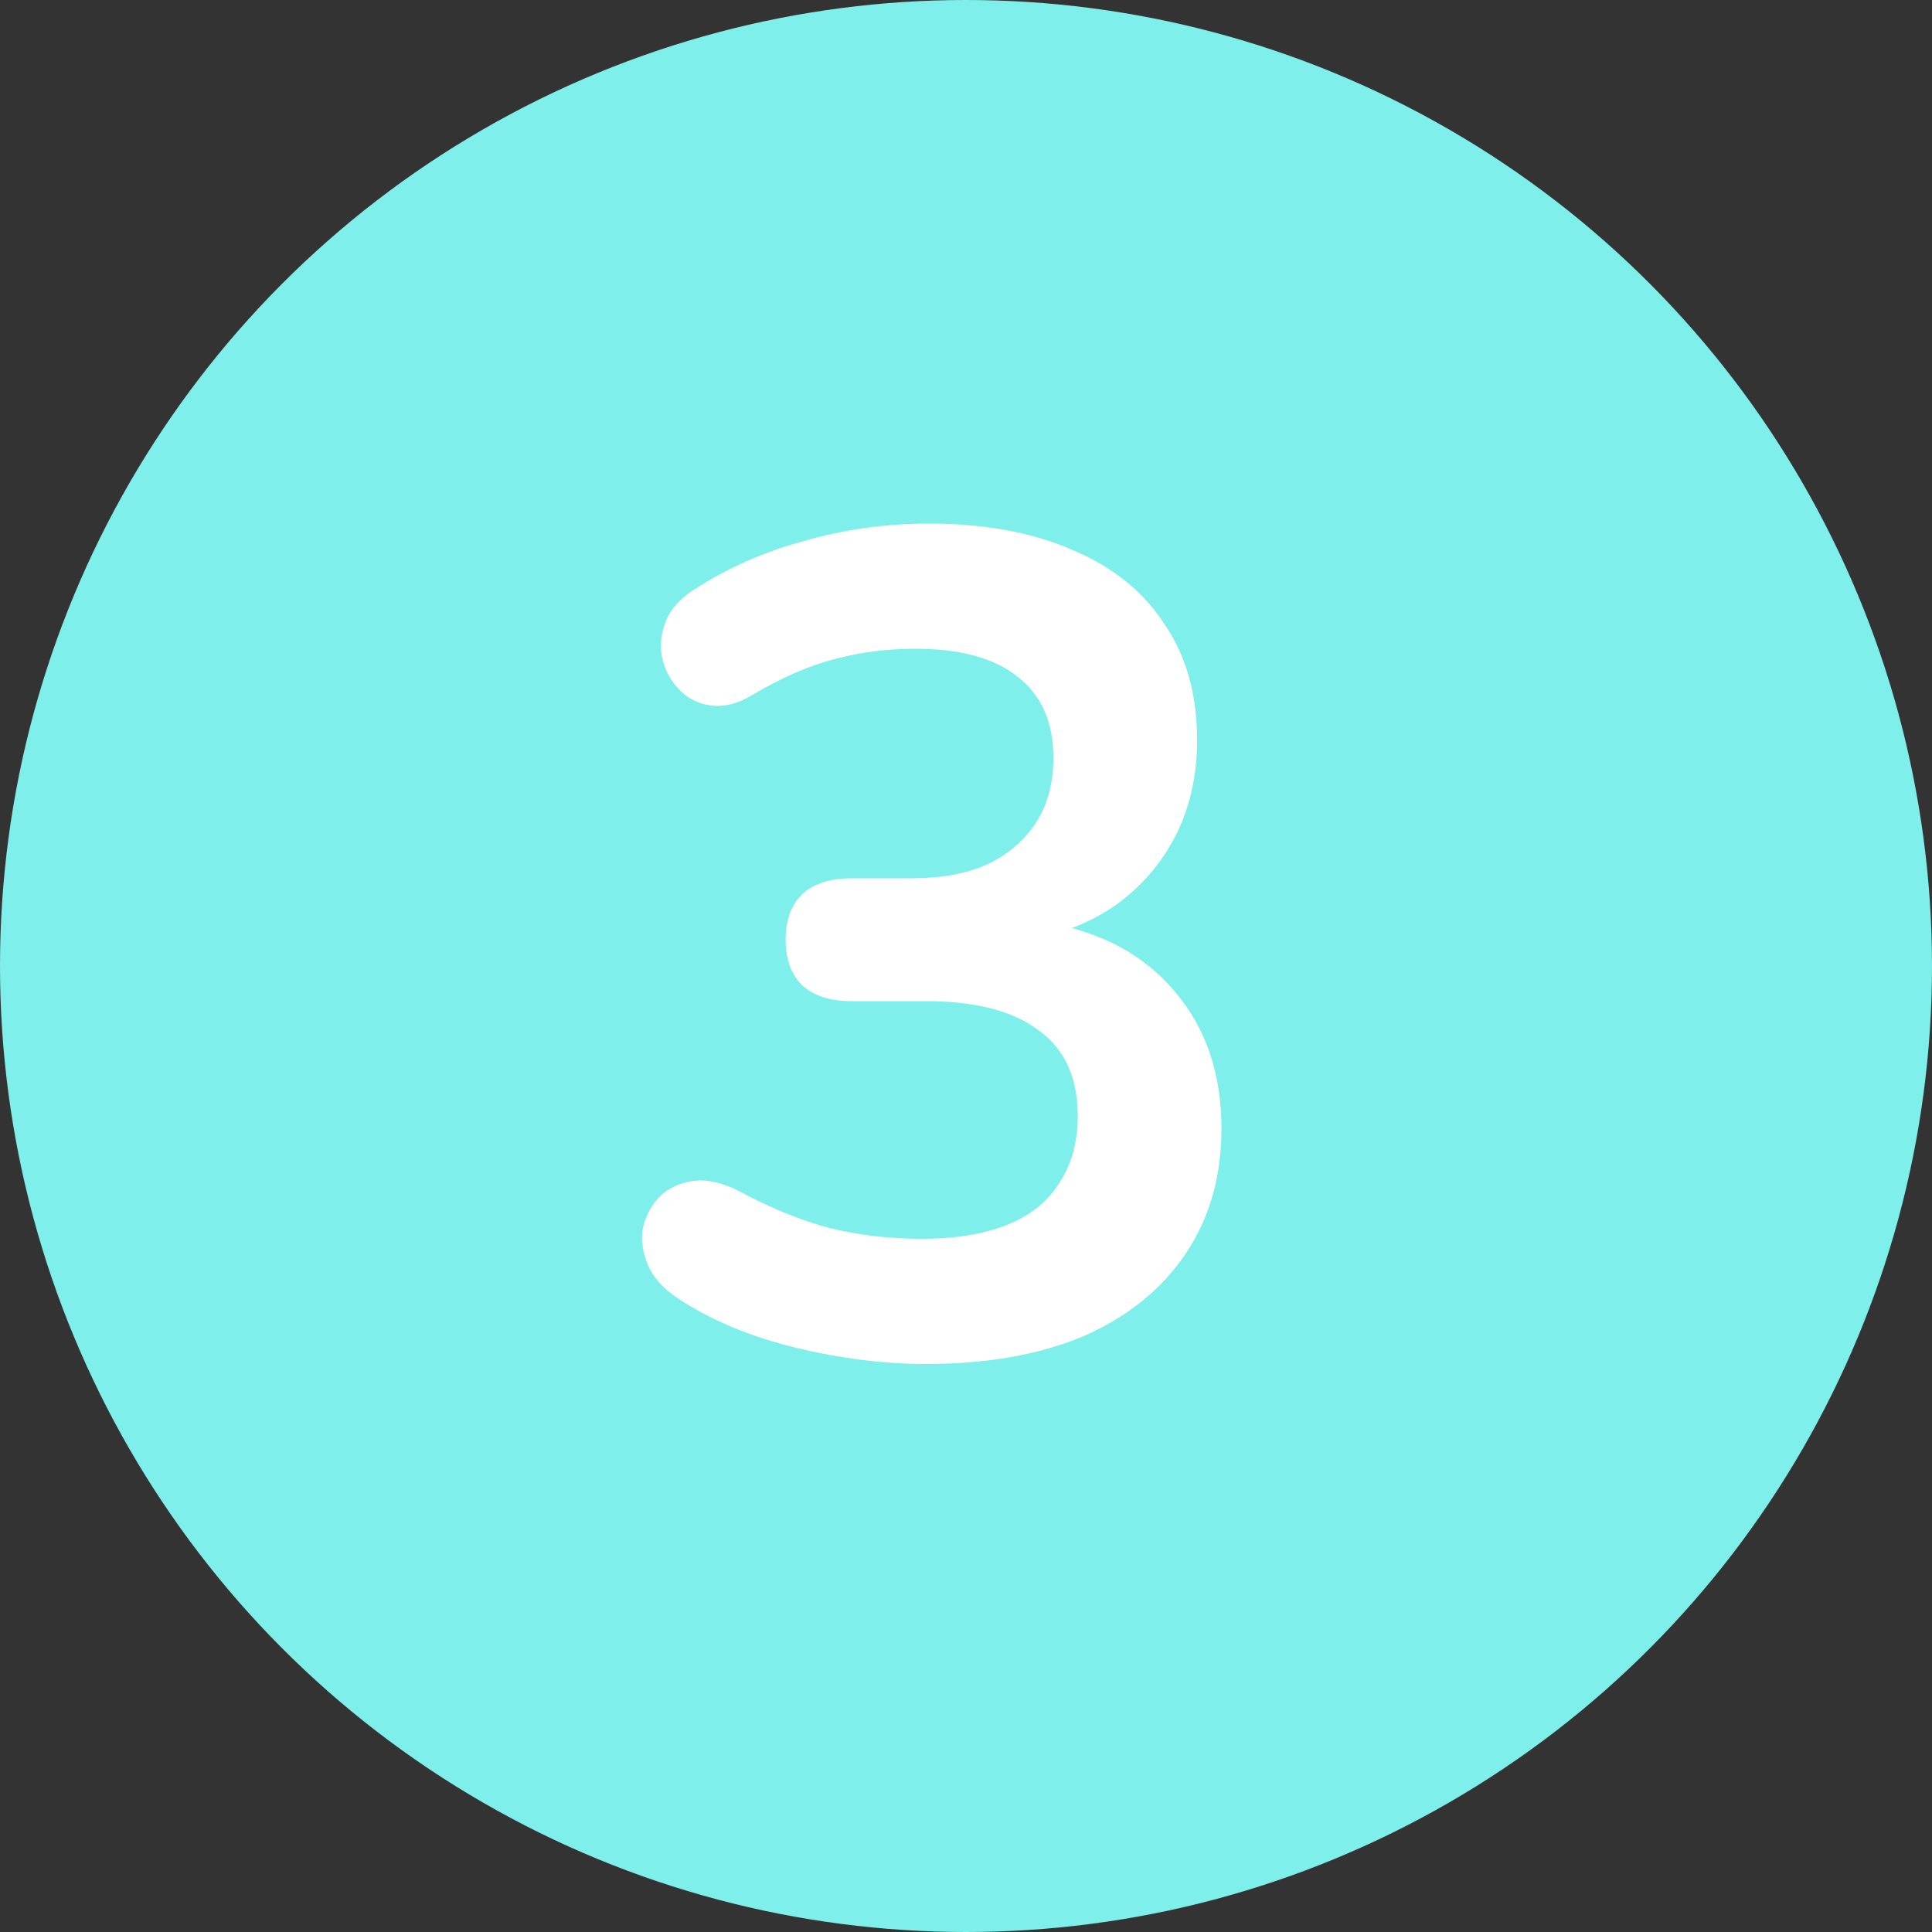
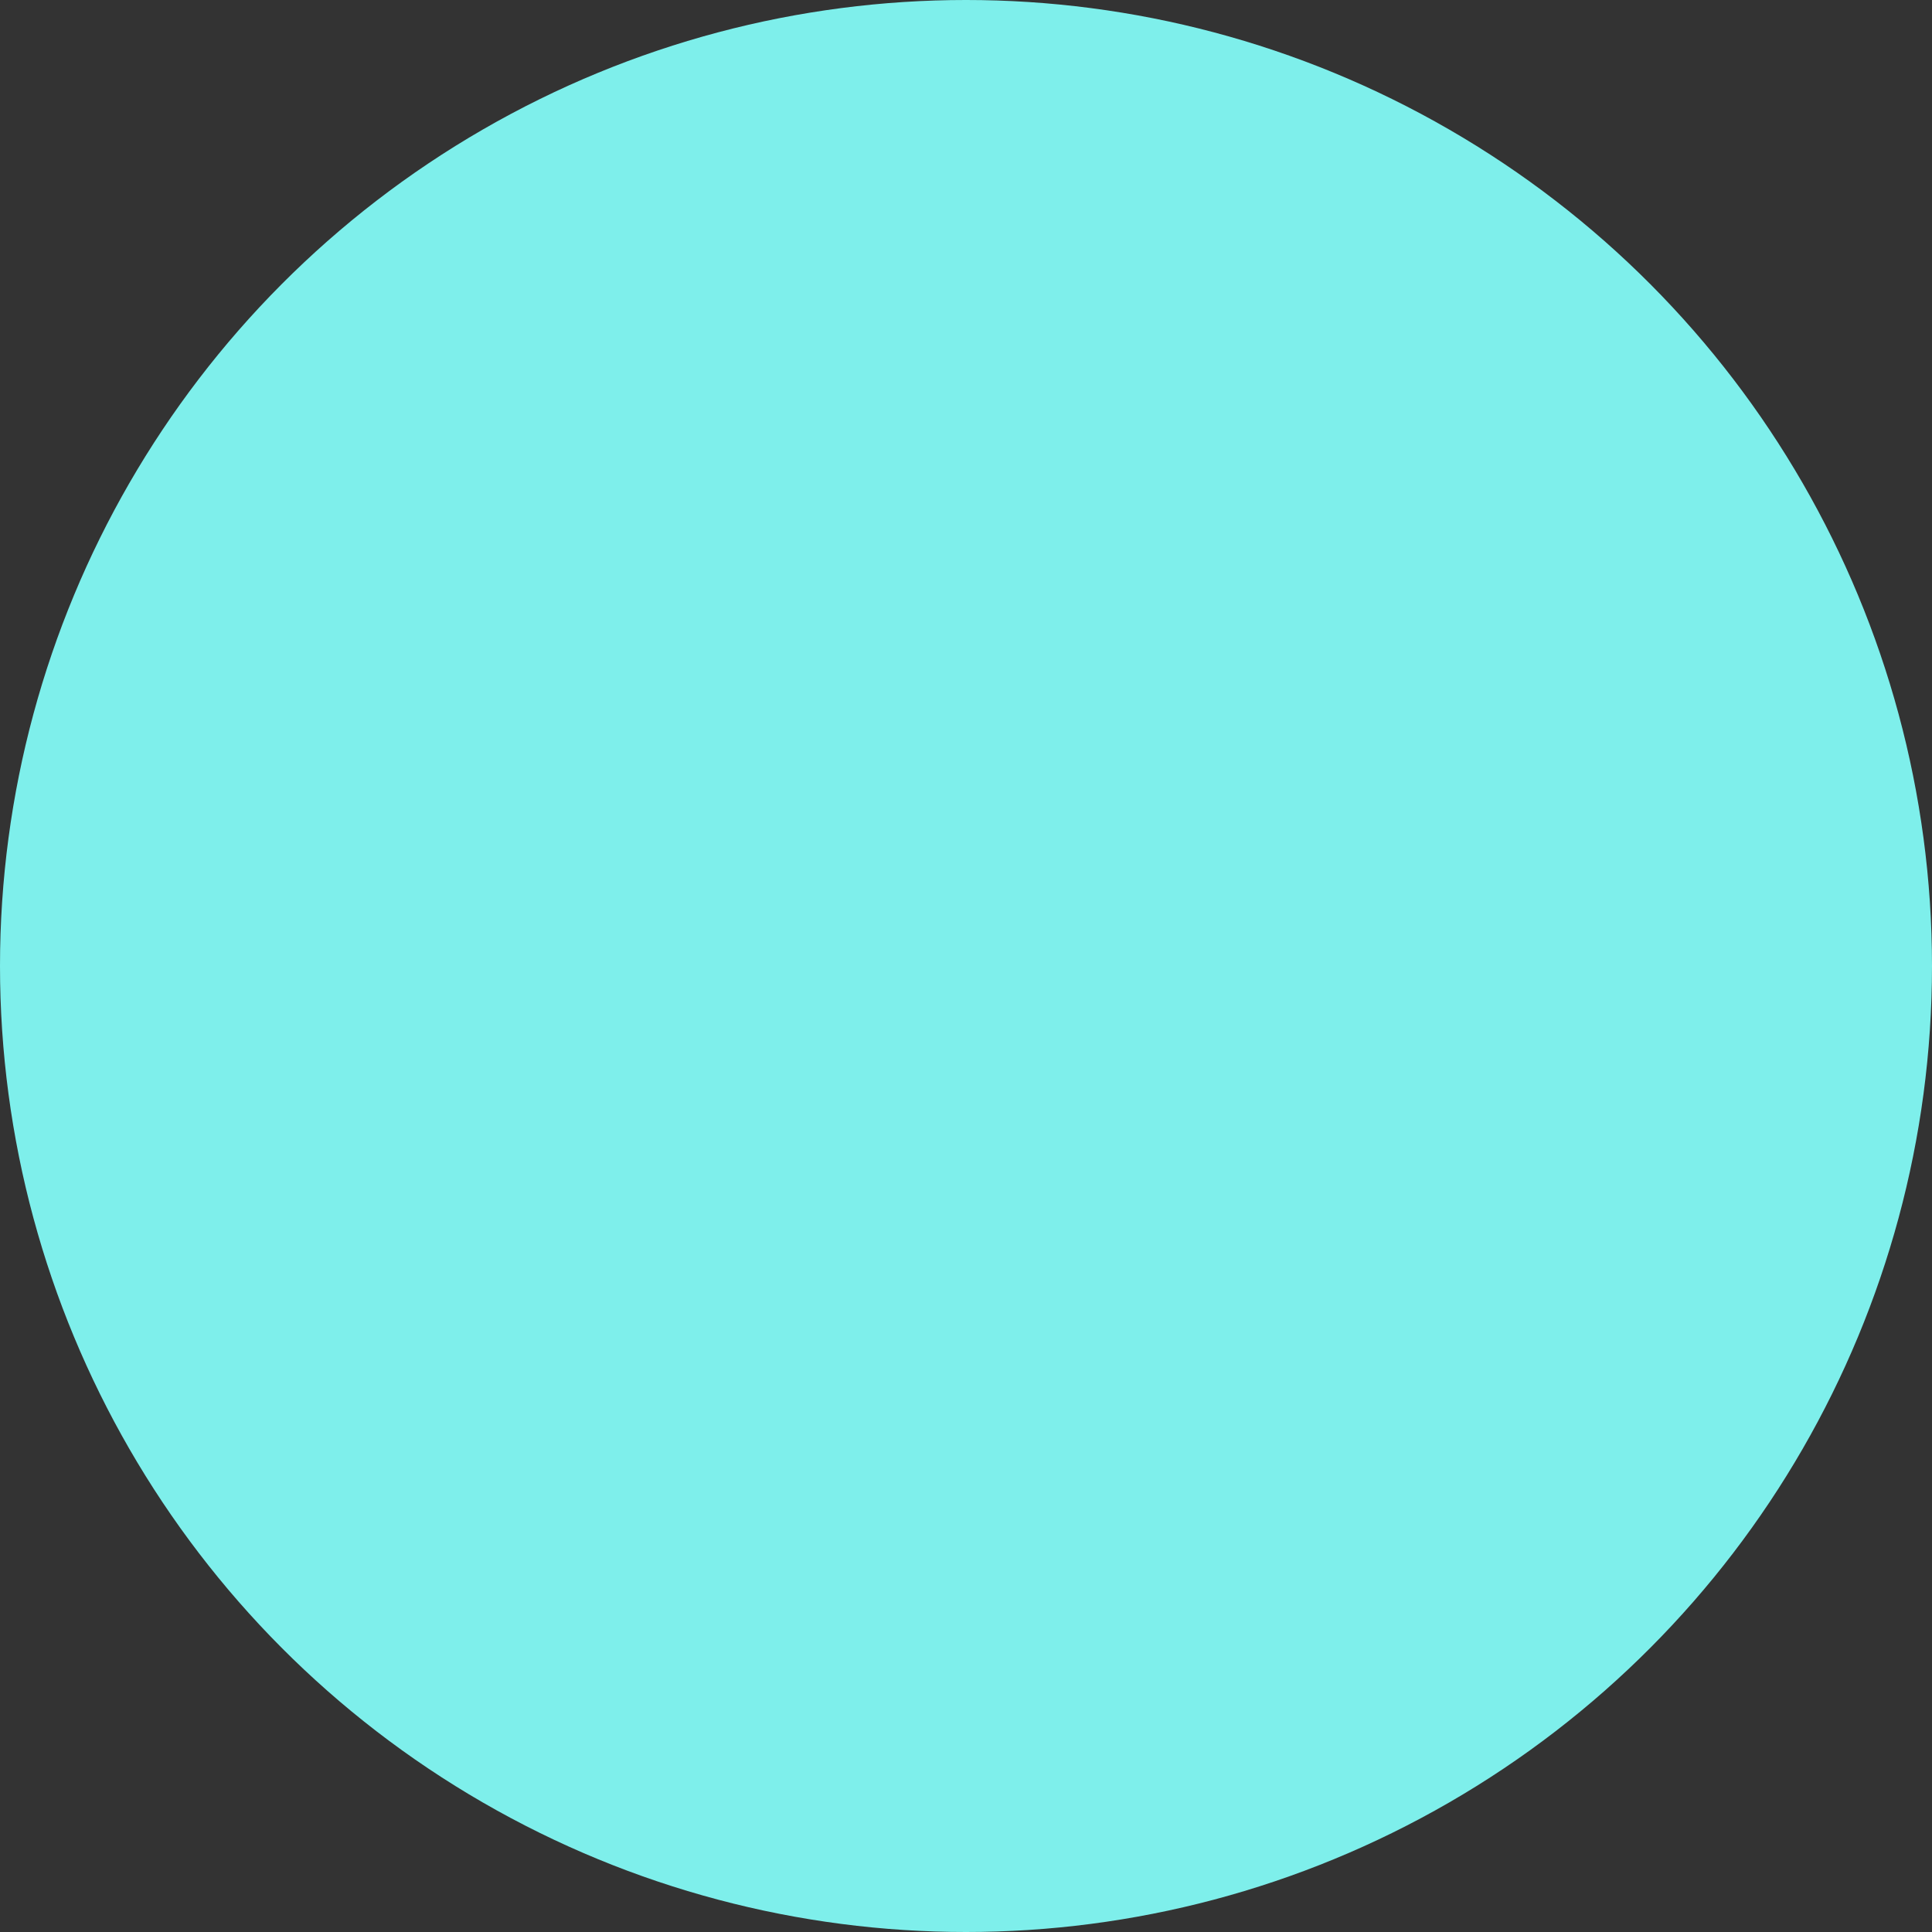
<svg xmlns="http://www.w3.org/2000/svg" width="40" height="40" viewBox="0 0 40 40" fill="none">
  <rect x="0" y="0" width="40" height="40" fill="#333333" stroke="none" />
  <circle cx="20" cy="20" r="20" fill="#7EEFEB" />
-   <path d="M19.169 28.24C18.305 28.24 17.409 28.128 16.481 27.904C15.553 27.68 14.745 27.344 14.057 26.896C13.737 26.688 13.521 26.448 13.409 26.176C13.297 25.904 13.265 25.648 13.313 25.408C13.377 25.152 13.497 24.936 13.673 24.76C13.865 24.584 14.097 24.48 14.369 24.448C14.657 24.416 14.969 24.488 15.305 24.664C15.961 25.016 16.593 25.272 17.201 25.432C17.809 25.576 18.433 25.648 19.073 25.648C19.777 25.648 20.369 25.552 20.849 25.36C21.329 25.168 21.689 24.88 21.929 24.496C22.185 24.112 22.313 23.648 22.313 23.104C22.313 22.304 22.041 21.712 21.497 21.328C20.969 20.928 20.193 20.728 19.169 20.728H17.633C17.185 20.728 16.841 20.616 16.601 20.392C16.377 20.168 16.265 19.856 16.265 19.456C16.265 19.056 16.377 18.744 16.601 18.52C16.841 18.296 17.185 18.184 17.633 18.184H18.881C19.489 18.184 20.009 18.088 20.441 17.896C20.873 17.688 21.209 17.4 21.449 17.032C21.689 16.664 21.809 16.216 21.809 15.688C21.809 14.952 21.561 14.392 21.065 14.008C20.585 13.624 19.881 13.432 18.953 13.432C18.361 13.432 17.801 13.504 17.273 13.648C16.761 13.776 16.193 14.024 15.569 14.392C15.281 14.568 15.001 14.64 14.729 14.608C14.473 14.576 14.257 14.472 14.081 14.296C13.905 14.12 13.785 13.912 13.721 13.672C13.657 13.416 13.673 13.16 13.769 12.904C13.865 12.632 14.065 12.4 14.369 12.208C15.057 11.76 15.817 11.424 16.649 11.2C17.481 10.96 18.337 10.84 19.217 10.84C20.385 10.84 21.385 11.024 22.217 11.392C23.049 11.744 23.681 12.256 24.113 12.928C24.561 13.584 24.785 14.384 24.785 15.328C24.785 16 24.657 16.616 24.401 17.176C24.145 17.72 23.785 18.184 23.321 18.568C22.857 18.952 22.297 19.224 21.641 19.384V19.096C22.793 19.288 23.689 19.768 24.329 20.536C24.969 21.288 25.289 22.232 25.289 23.368C25.289 24.36 25.041 25.224 24.545 25.96C24.049 26.696 23.345 27.264 22.433 27.664C21.521 28.048 20.433 28.24 19.169 28.24Z" fill="white" />
</svg>